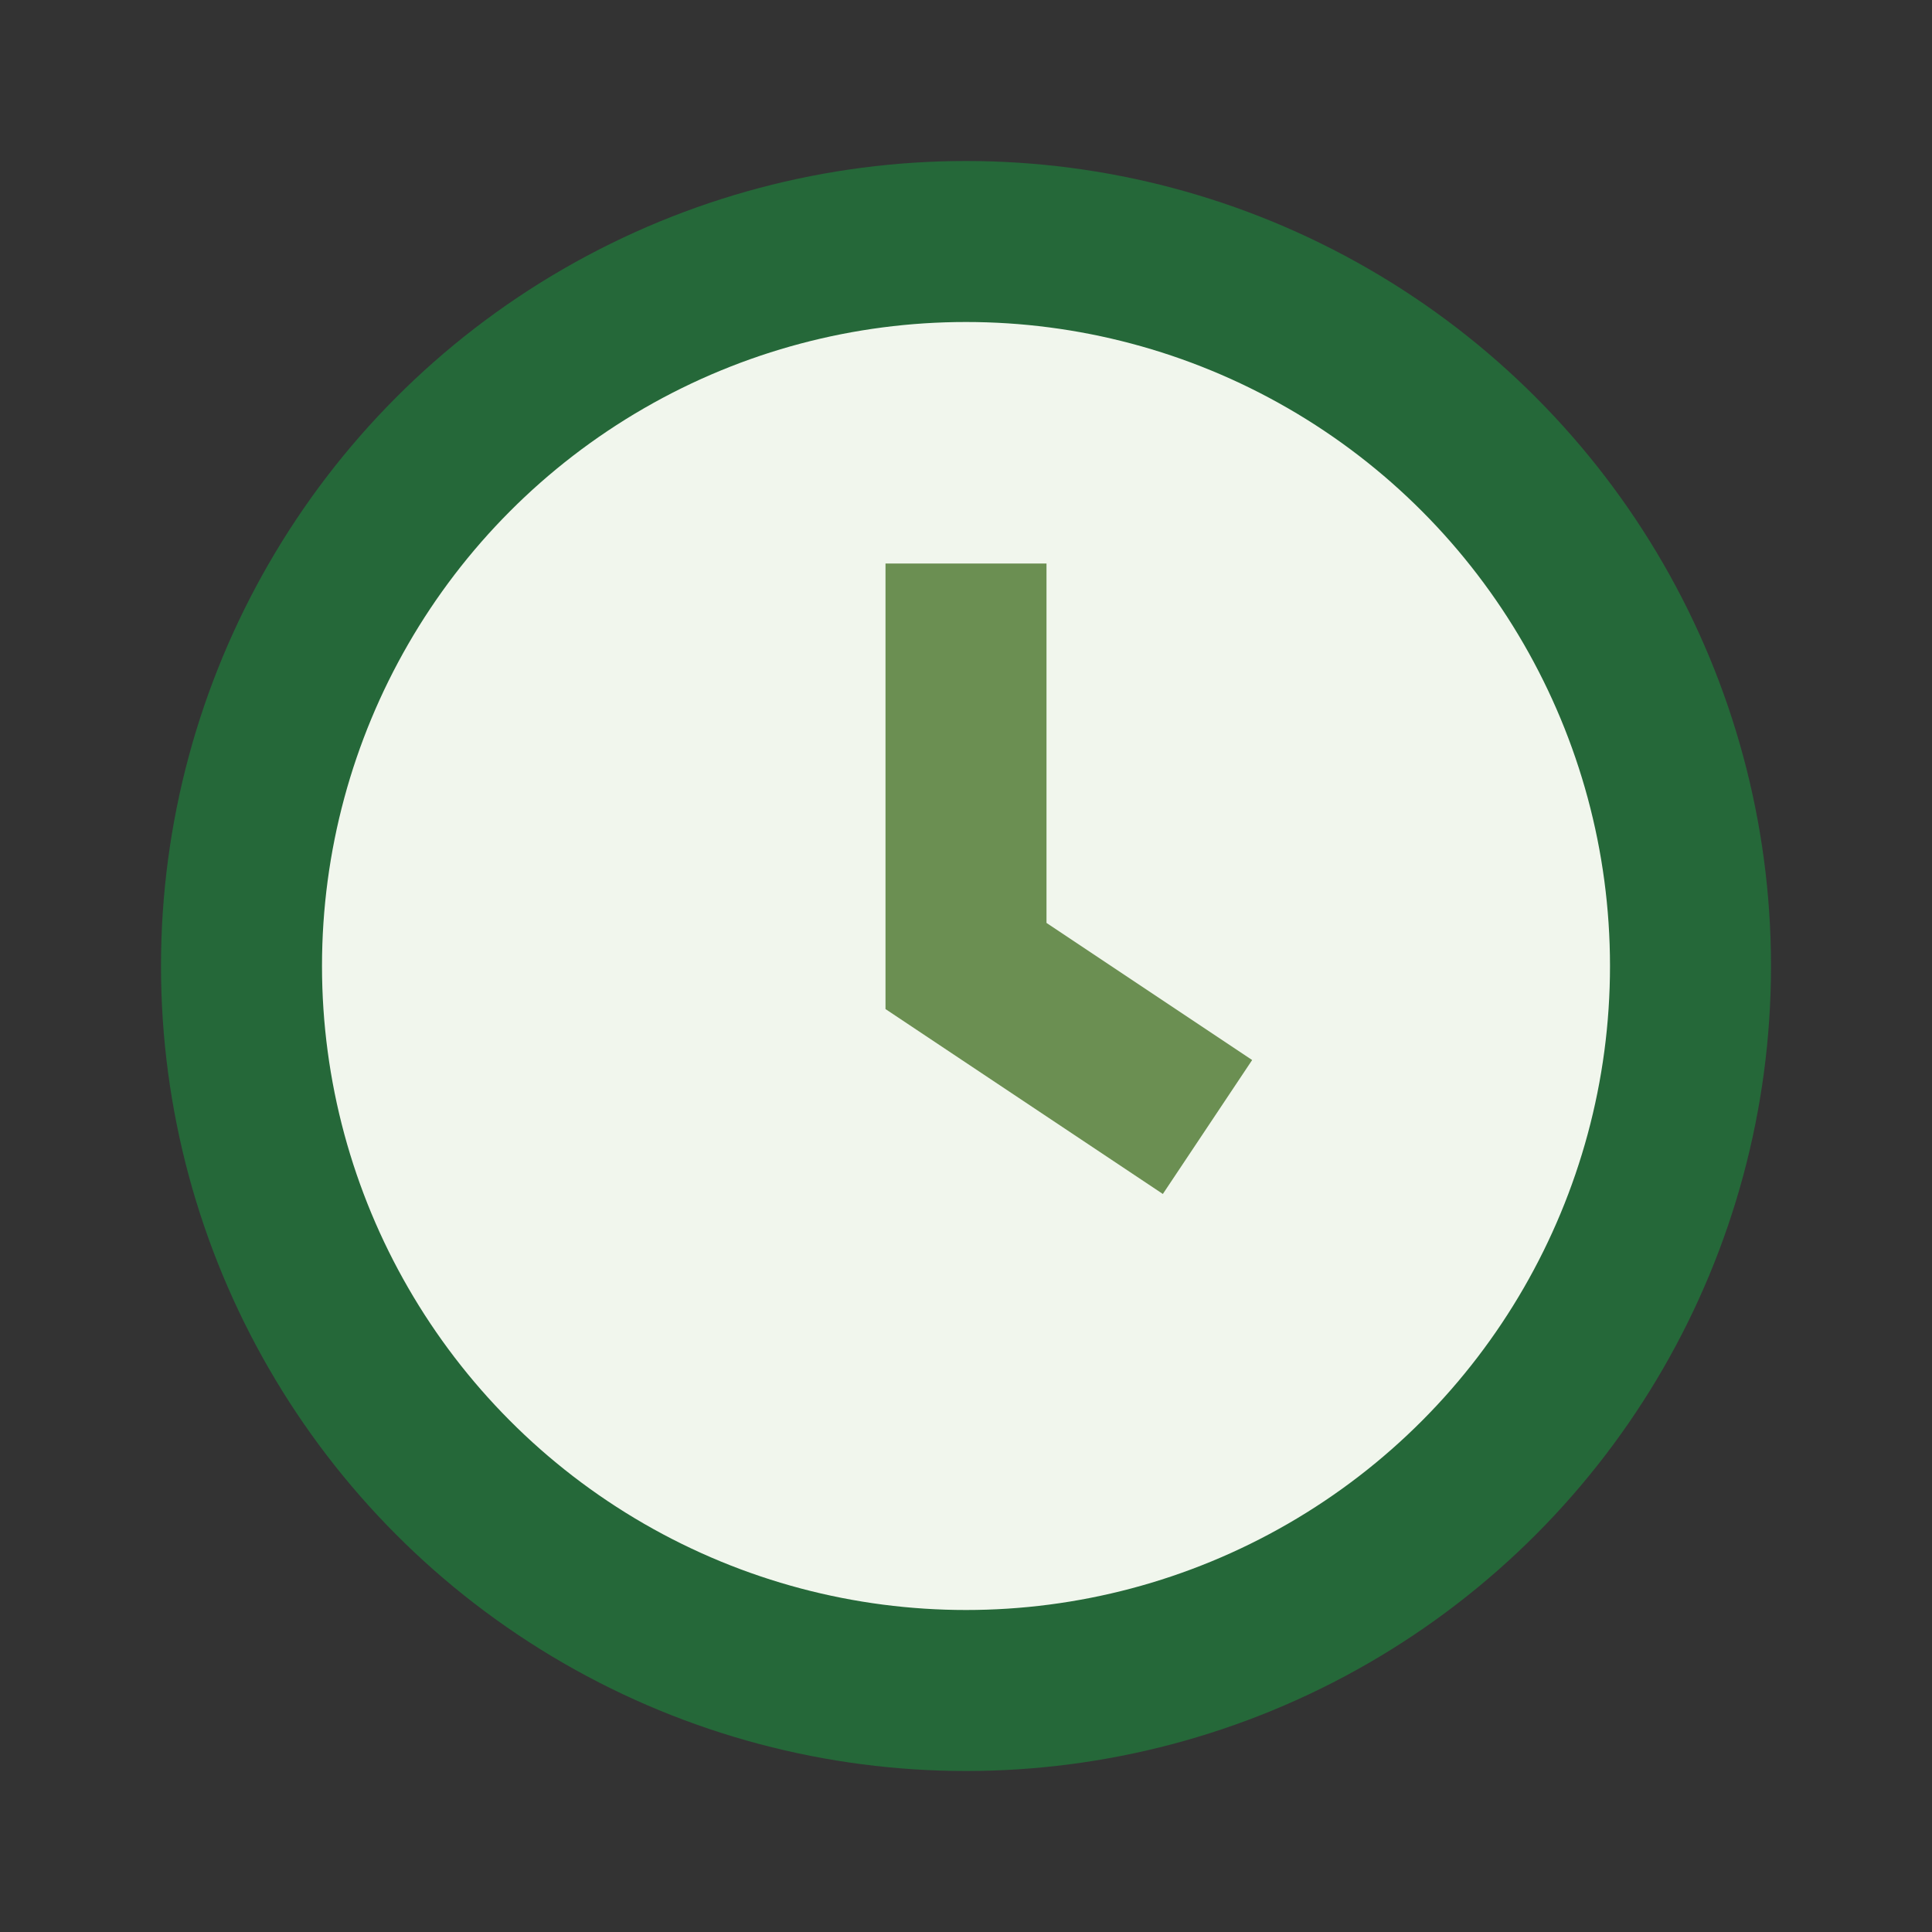
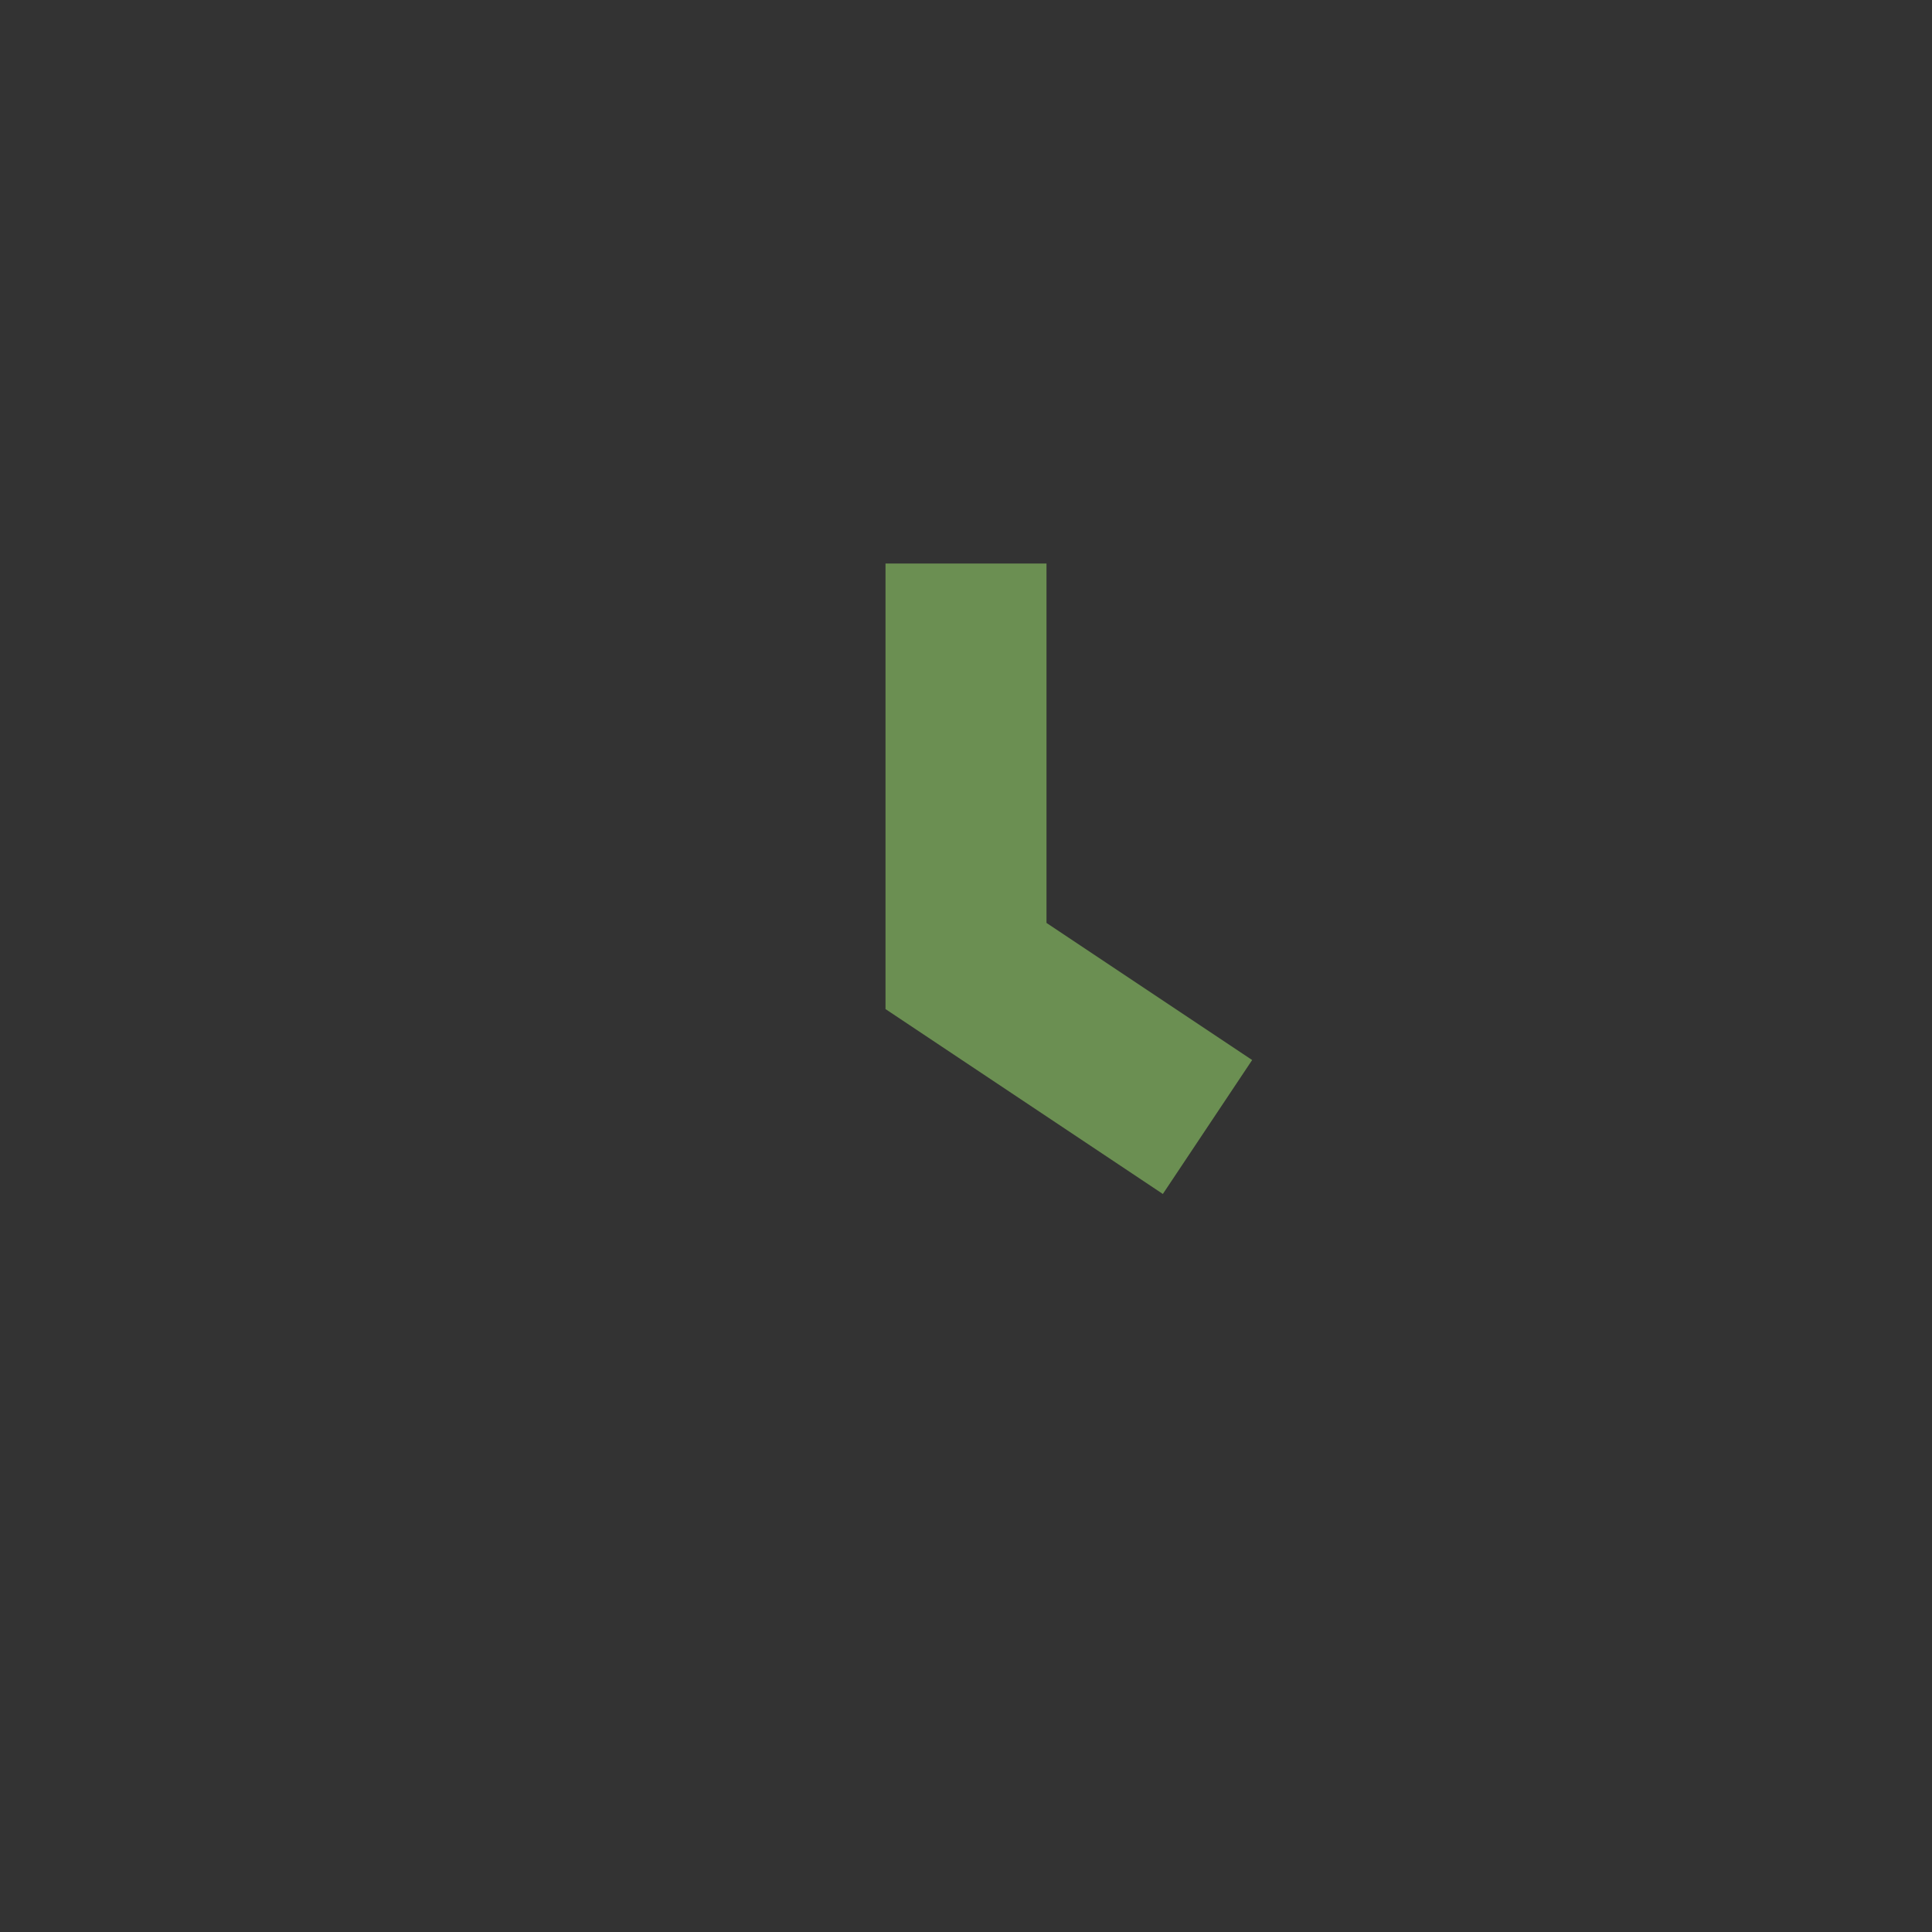
<svg xmlns="http://www.w3.org/2000/svg" width="24" height="24" viewBox="0 0 24 24">
  <rect x="0" y="0" width="24" height="24" fill="#333333" stroke="none" />
-   <circle cx="12" cy="12" r="9" fill="#F1F6ED" stroke="#256839" stroke-width="2" />
  <path d="M12 7v5l3 2" stroke="#6B8F52" stroke-width="2" fill="none" />
</svg>